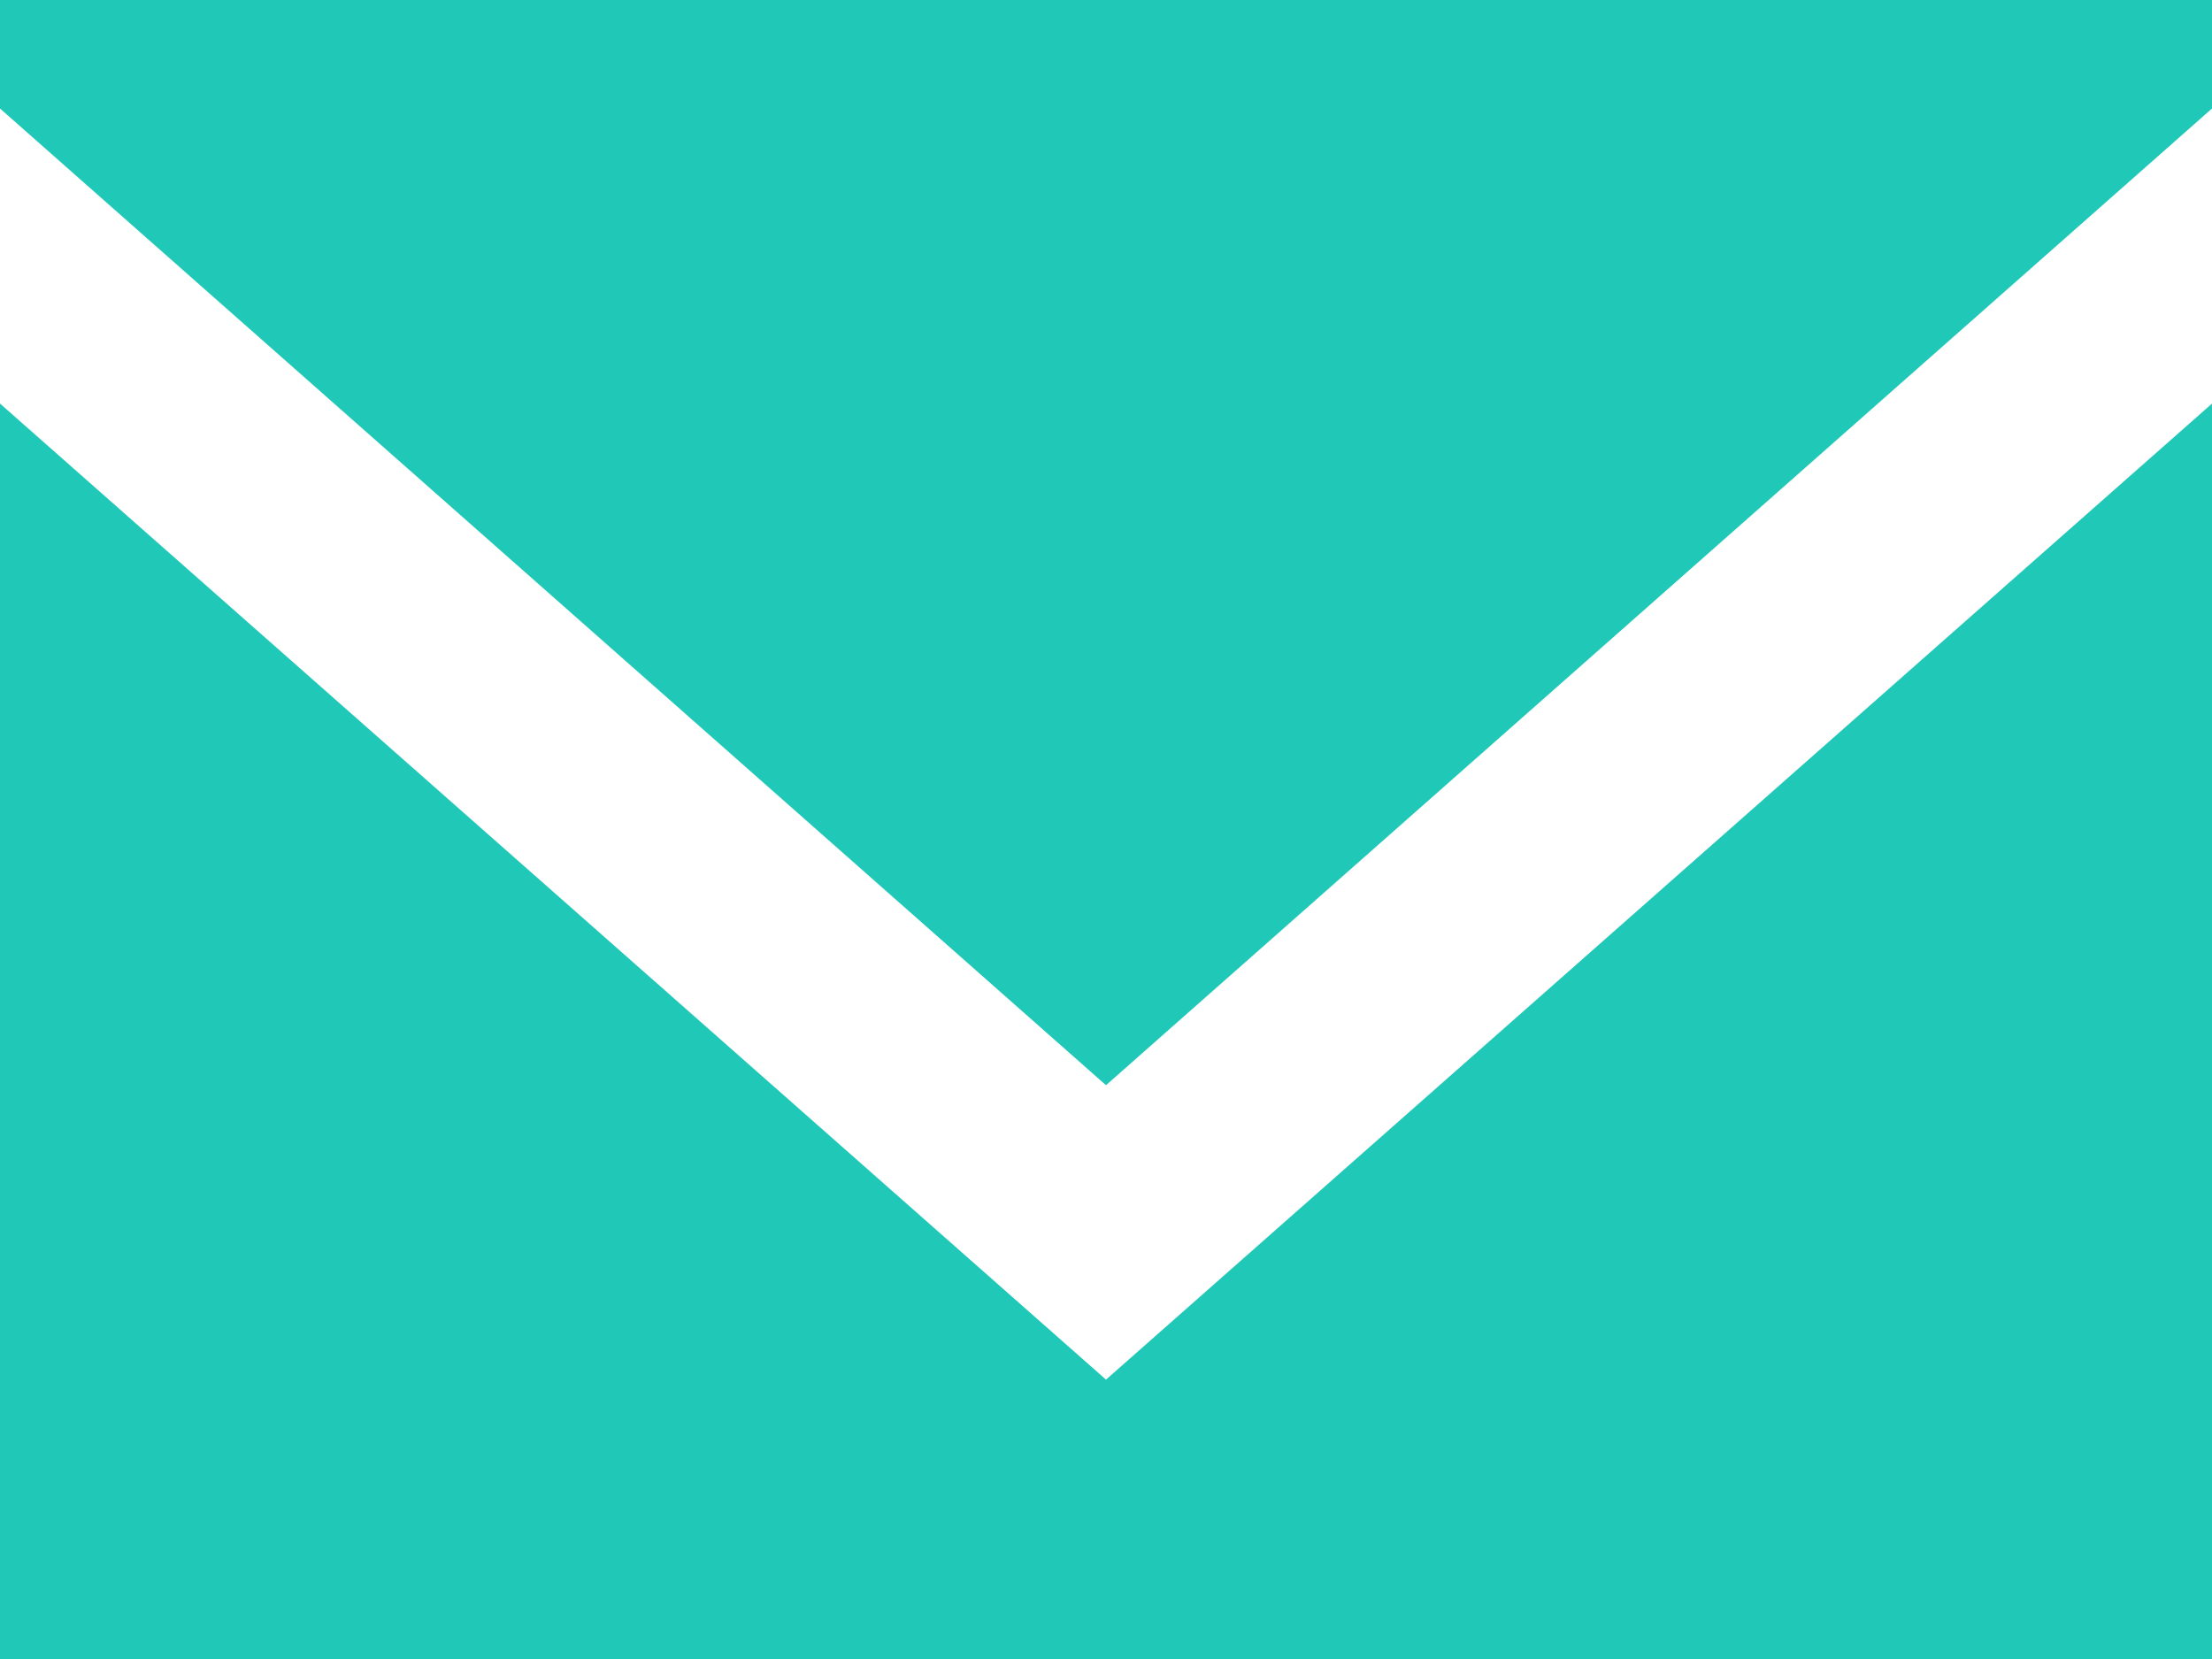
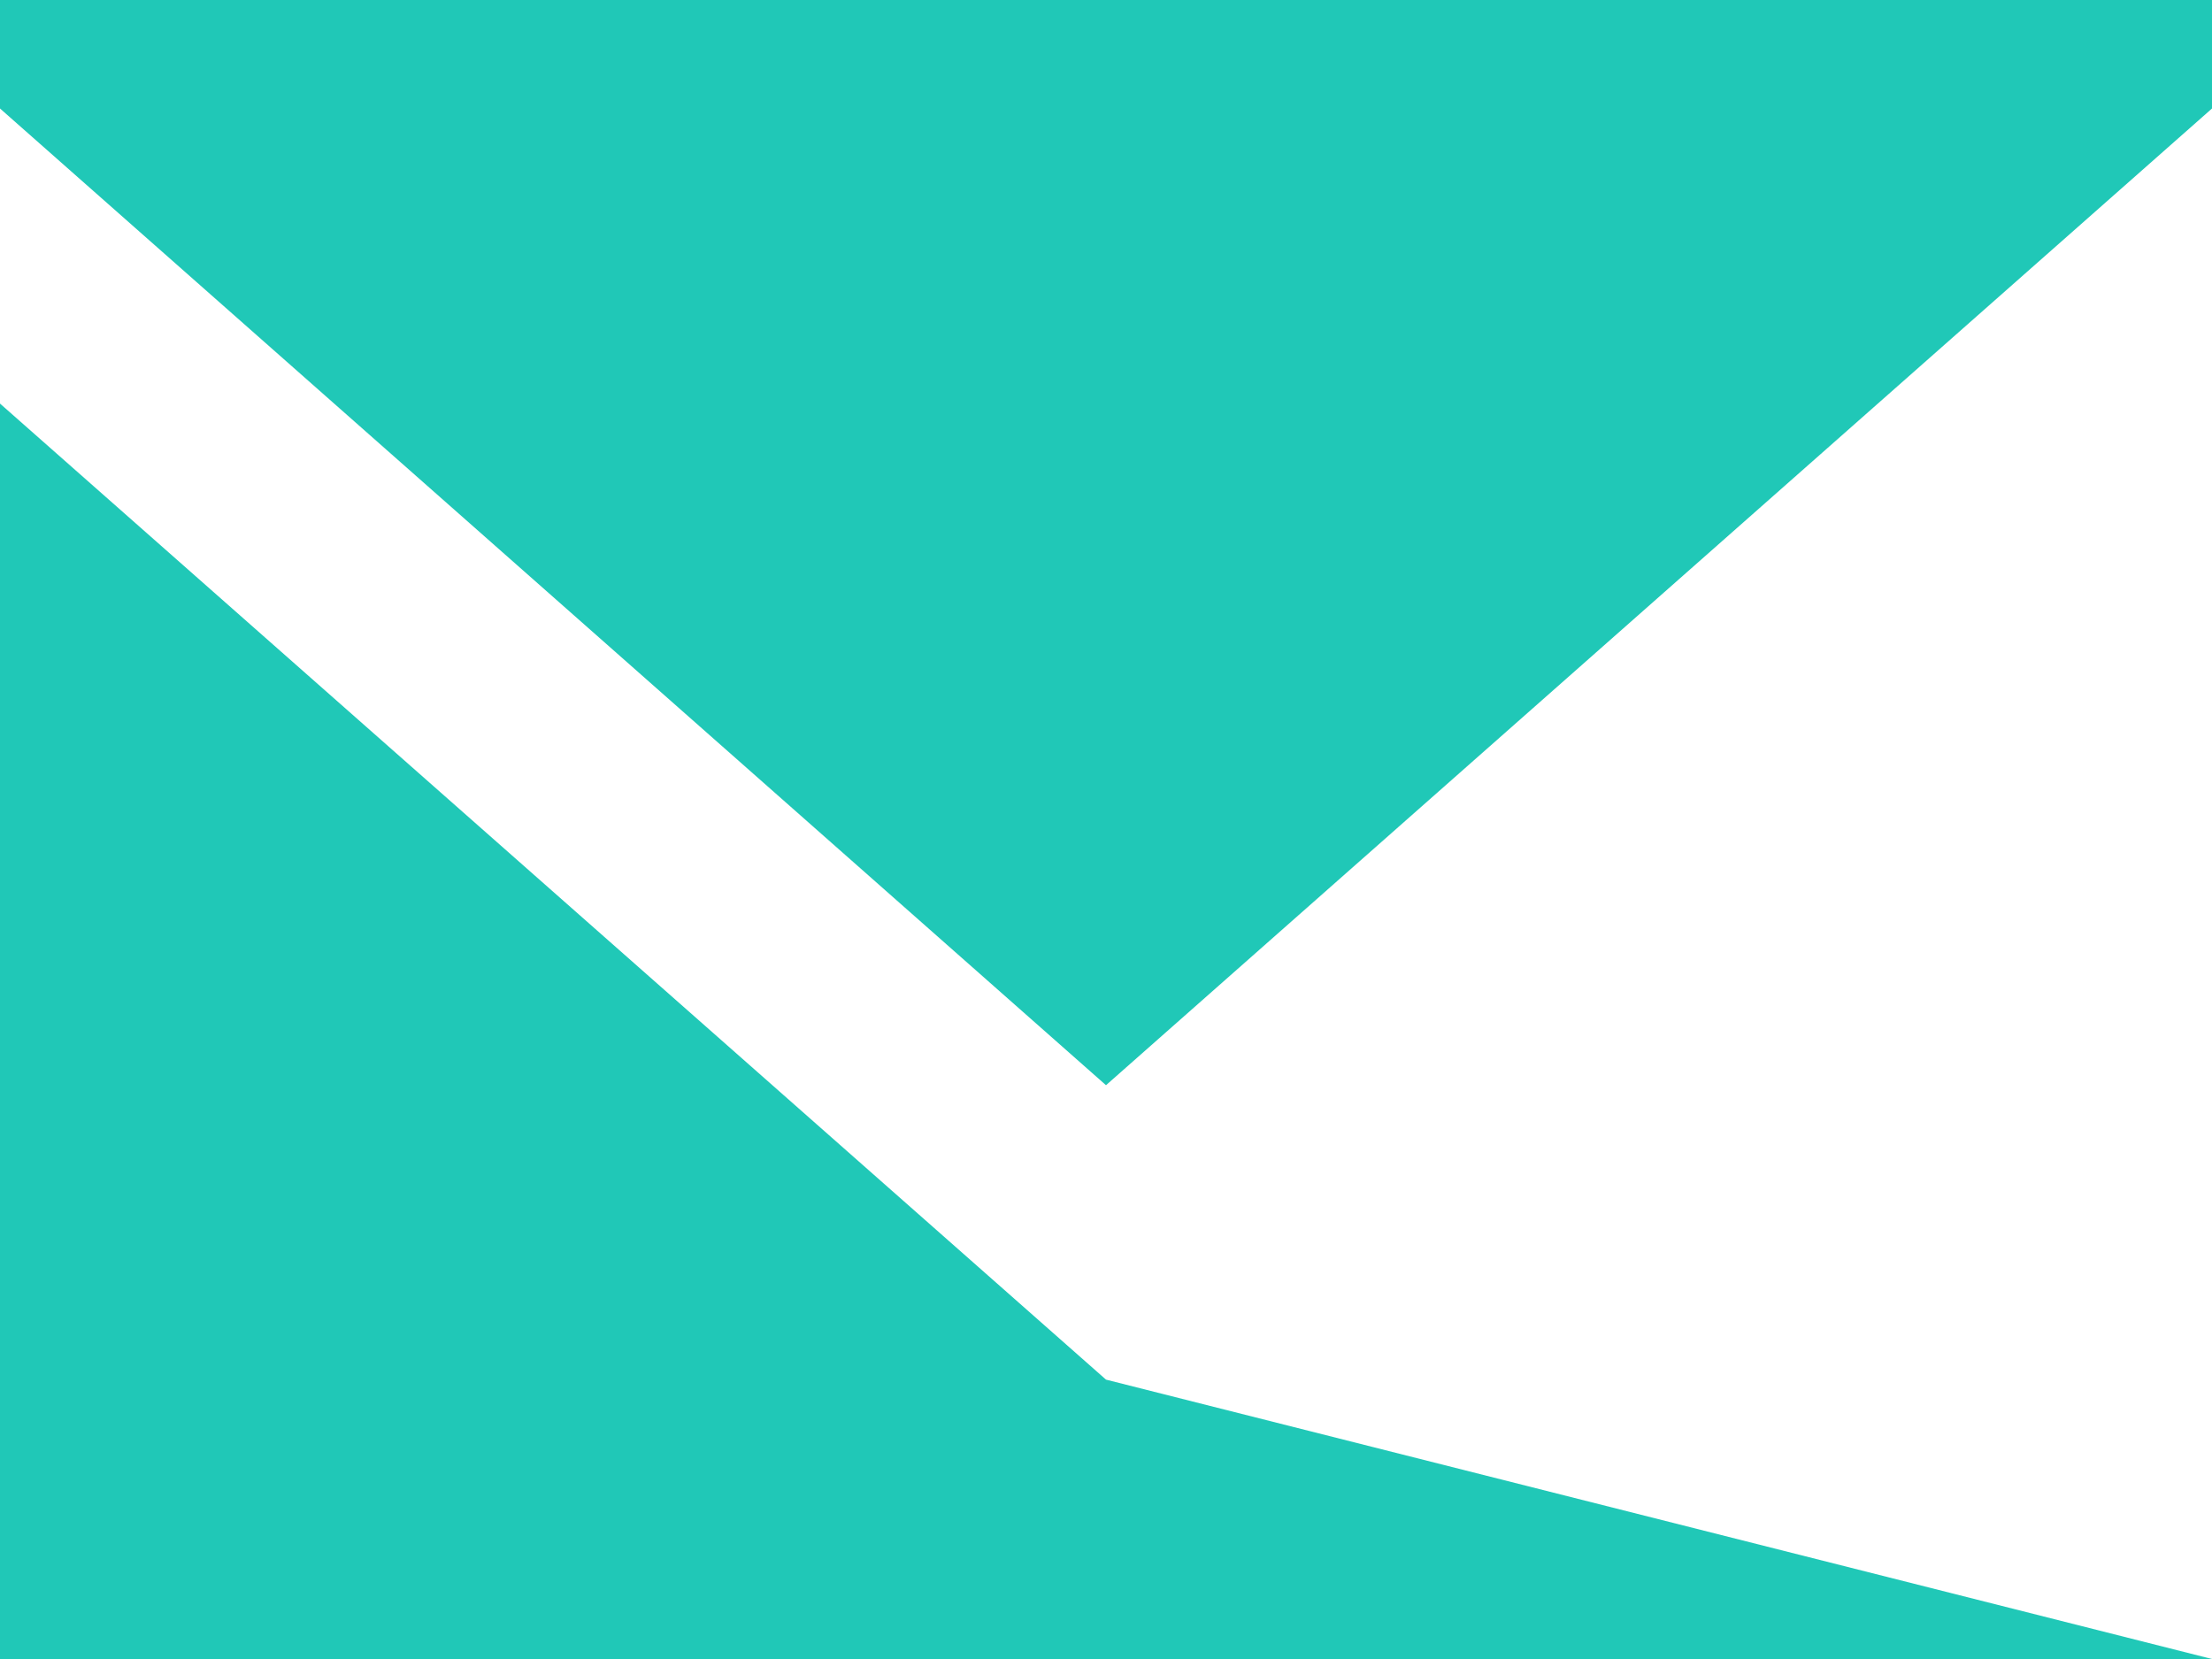
<svg xmlns="http://www.w3.org/2000/svg" id="Page-1" width="20" height="15" viewBox="0 0 20 15">
  <g id="Dribbble-Light-Preview" transform="translate(-340 -922)">
    <g id="icons" transform="translate(56 160)">
-       <path id="email-_1572_" data-name="email-[#1572]" d="M294,774.474l-10-8.825V777h20V765.649Zm0-2.662-10-8.831V762h20v.981Z" fill="#20c8b7" fill-rule="evenodd" />
+       <path id="email-_1572_" data-name="email-[#1572]" d="M294,774.474l-10-8.825V777h20Zm0-2.662-10-8.831V762h20v.981Z" fill="#20c8b7" fill-rule="evenodd" />
    </g>
  </g>
</svg>